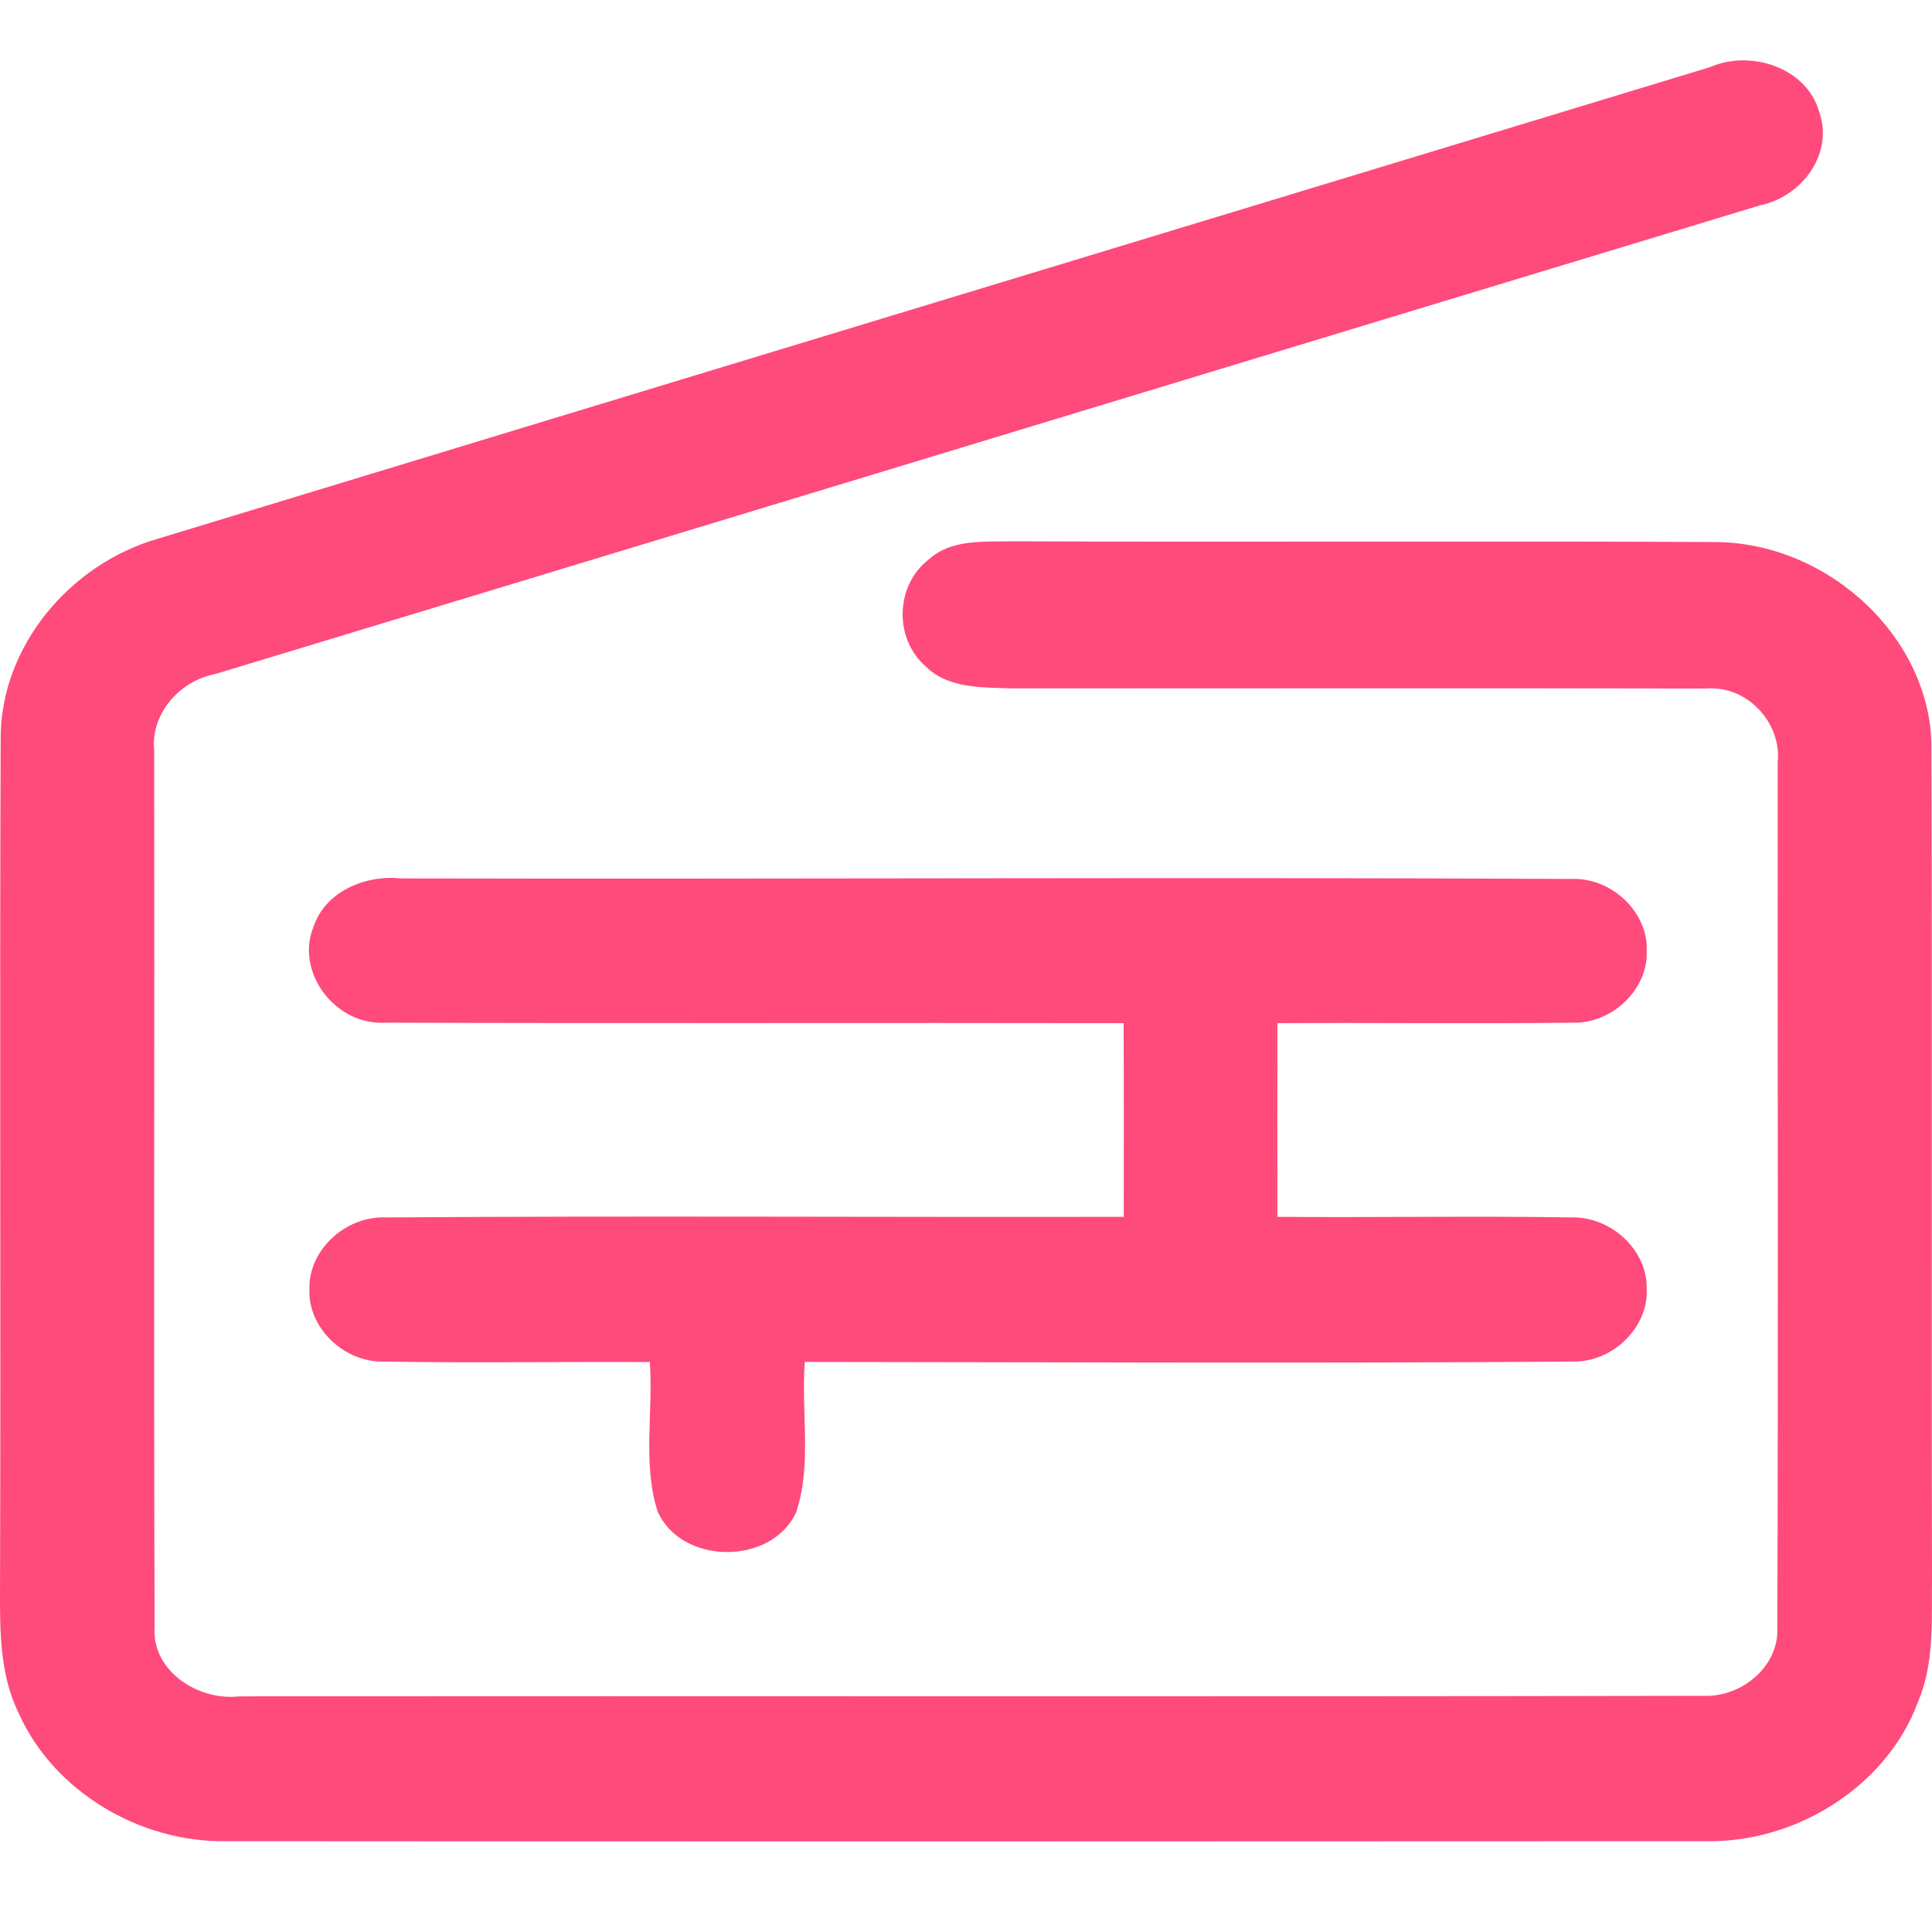
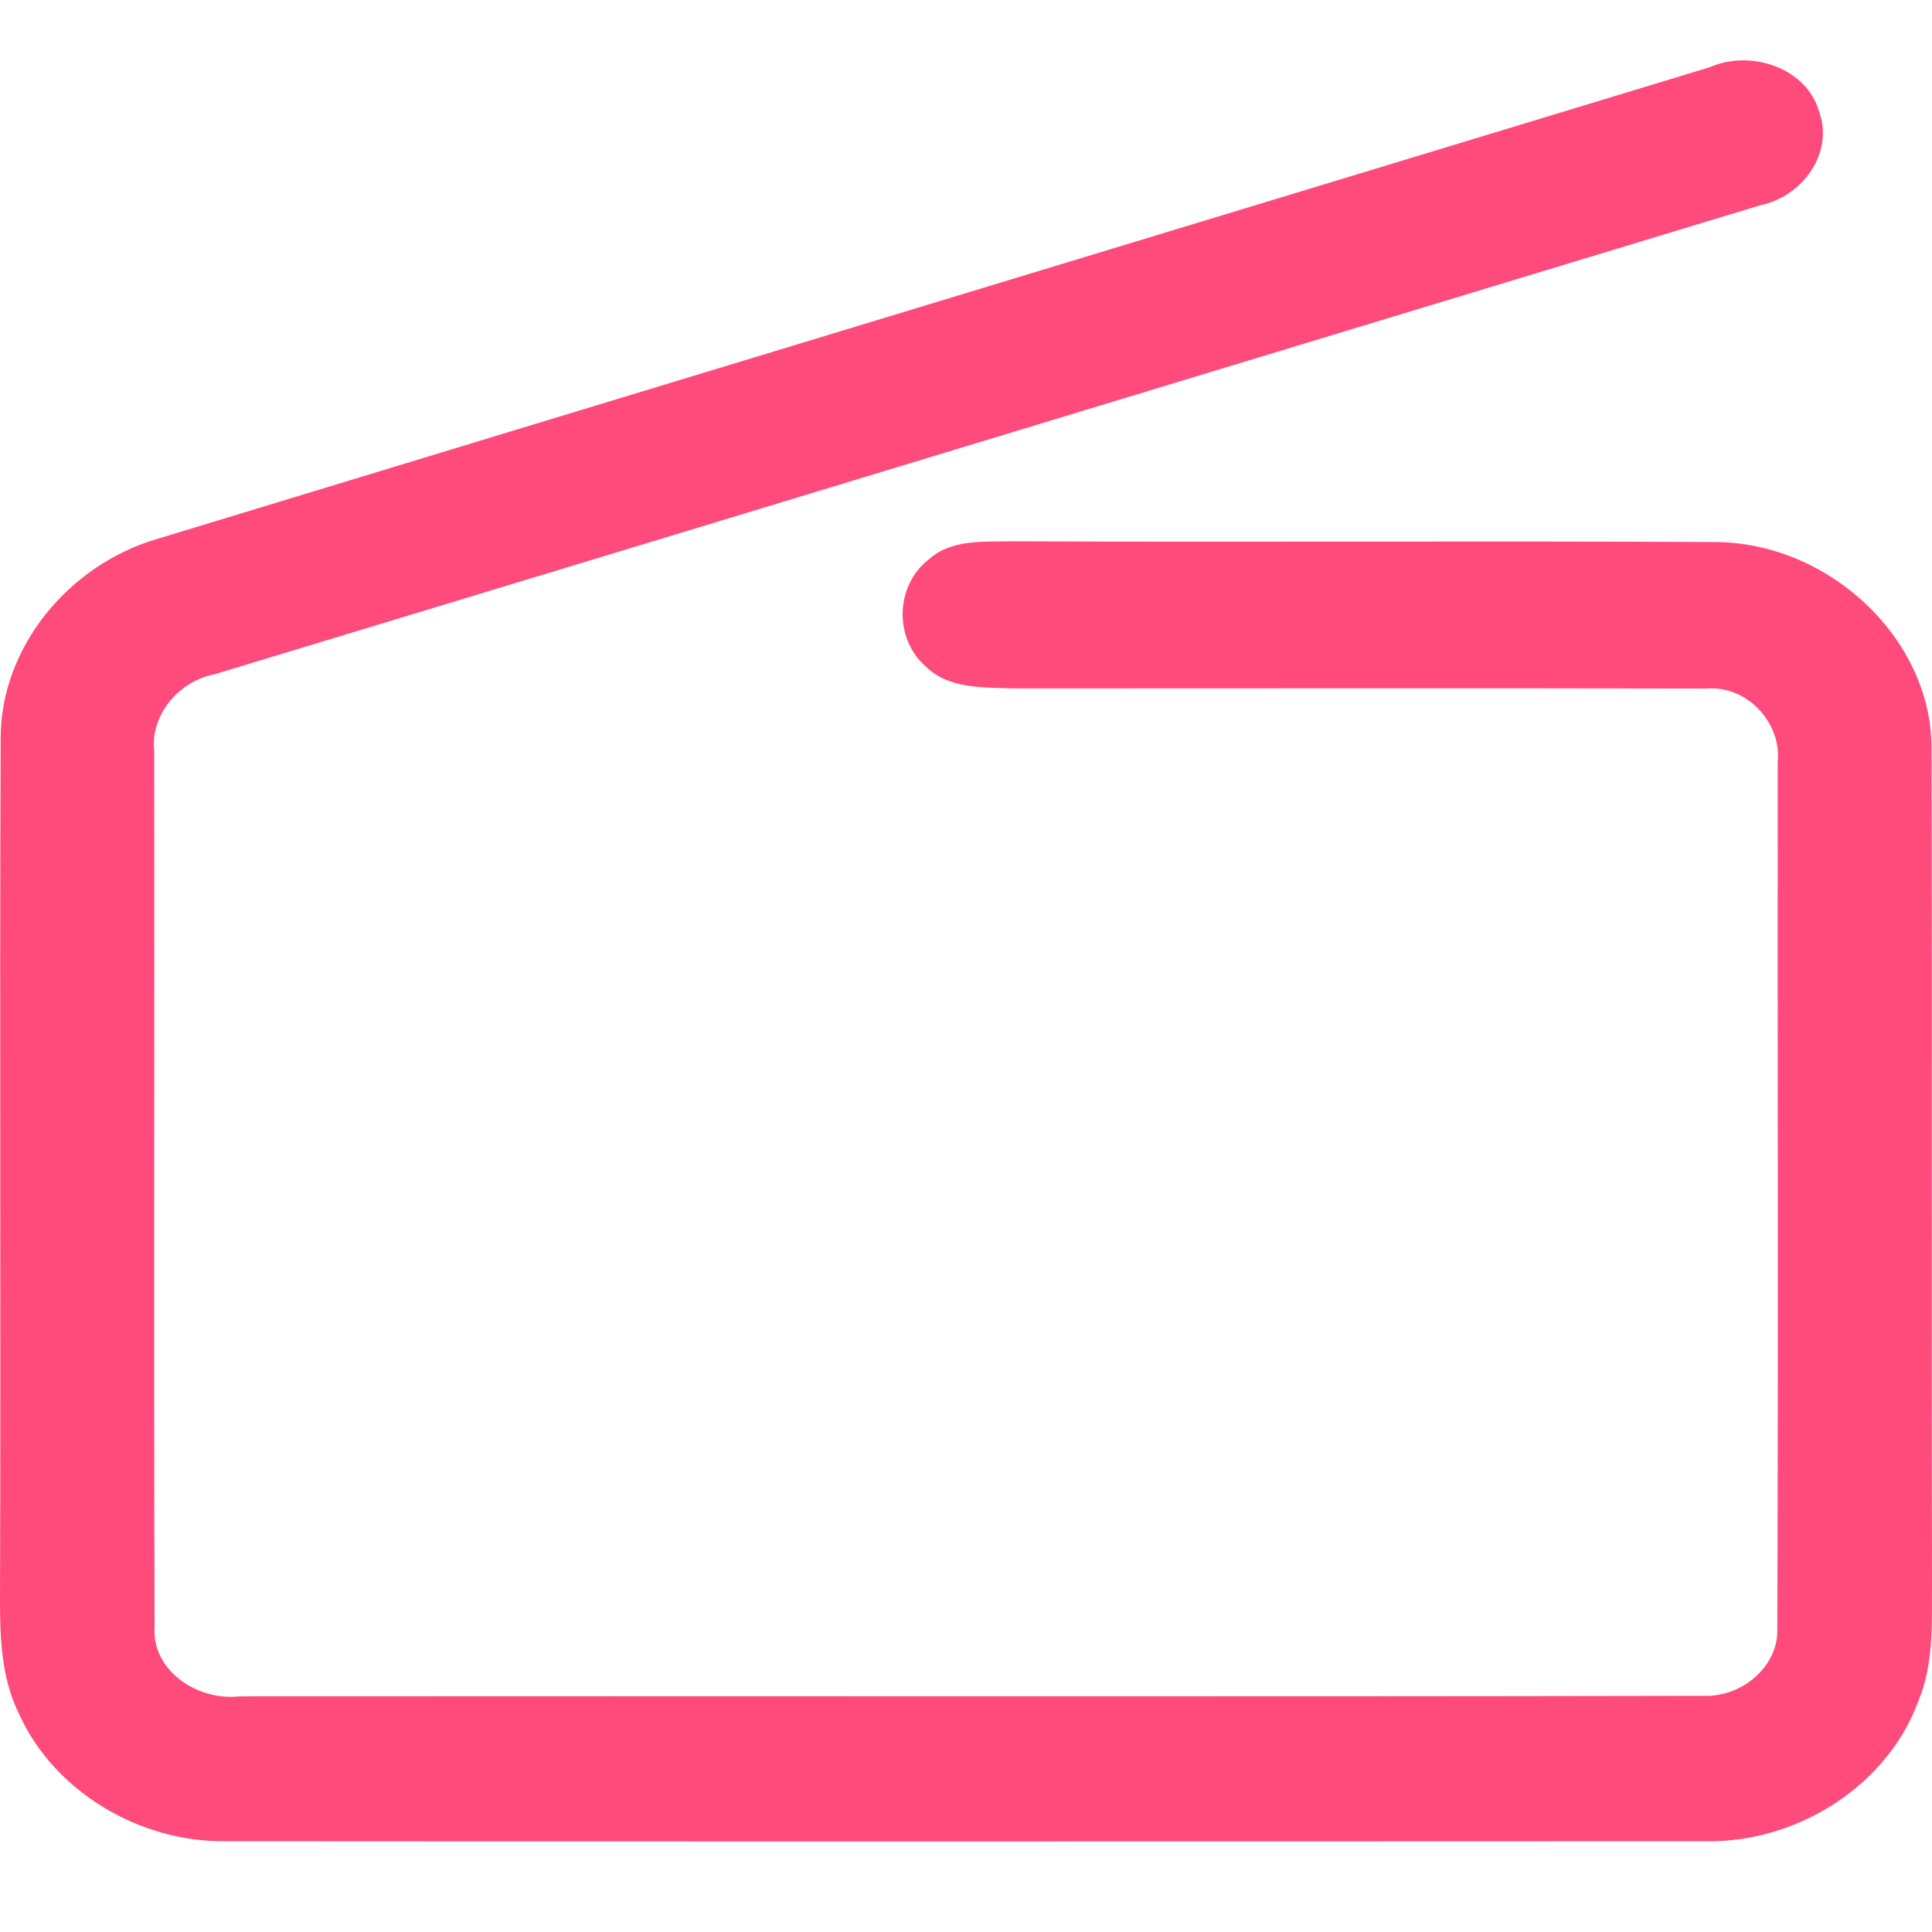
<svg xmlns="http://www.w3.org/2000/svg" width="64" height="64" viewBox="0 0 64 64" fill="none">
  <path d="M56.644 2.225C58.02 1.623 59.863 2.267 60.26 3.699C60.754 5.044 59.731 6.51 58.298 6.804C41.239 11.973 24.181 17.163 7.119 22.332C5.91 22.564 4.984 23.689 5.108 24.856C5.121 34.533 5.09 44.211 5.121 53.893C5.019 55.325 6.528 56.359 7.952 56.193C24.111 56.18 40.274 56.209 56.432 56.176C57.711 56.23 58.915 55.188 58.876 53.968C58.911 44.398 58.88 34.824 58.889 25.255C59.03 23.992 57.914 22.693 56.516 22.809C48.86 22.793 41.209 22.805 33.557 22.805C32.565 22.768 31.405 22.822 30.664 22.074C29.606 21.153 29.654 19.388 30.77 18.529C31.515 17.852 32.605 17.952 33.553 17.931C41.319 17.964 49.09 17.914 56.86 17.956C60.684 18.002 64.035 21.252 63.982 24.852C64.009 33.986 63.978 43.123 64 52.257C63.982 53.639 64.093 55.076 63.532 56.388C62.523 59.124 59.555 61.059 56.476 60.992C40.155 61 23.828 61.005 7.507 60.992C4.592 61.042 1.778 59.311 0.64 56.795C-0.004 55.508 -0.004 54.063 0.001 52.672C0.032 43.26 -0.017 33.844 0.023 24.428C0.027 21.468 2.254 18.699 5.249 17.84C22.378 12.625 39.515 7.431 56.644 2.225Z" fill="#FF4A7C" />
-   <path d="M10.395 30.677C10.774 29.556 12.071 28.974 13.266 29.099C26.206 29.128 39.145 29.053 52.084 29.116C53.429 29.078 54.615 30.257 54.549 31.519C54.593 32.769 53.407 33.927 52.071 33.877C48.821 33.919 45.566 33.873 42.316 33.894C42.311 36.032 42.316 38.17 42.316 40.309C45.561 40.337 48.816 40.275 52.066 40.329C53.398 40.3 54.584 41.442 54.549 42.696C54.615 43.958 53.429 45.141 52.08 45.104C43.608 45.166 35.132 45.124 26.66 45.116C26.532 46.764 26.902 48.487 26.378 50.086C25.57 51.867 22.567 51.854 21.782 50.061C21.279 48.471 21.645 46.76 21.526 45.12C18.616 45.104 15.701 45.154 12.786 45.104C11.401 45.17 10.184 43.978 10.25 42.687C10.223 41.417 11.432 40.275 12.786 40.329C20.931 40.271 29.076 40.325 37.226 40.309C37.226 38.17 37.231 36.032 37.222 33.894C29.081 33.877 20.94 33.907 12.799 33.877C11.079 33.994 9.76 32.159 10.395 30.677Z" fill="#FF4A7C" />
</svg>